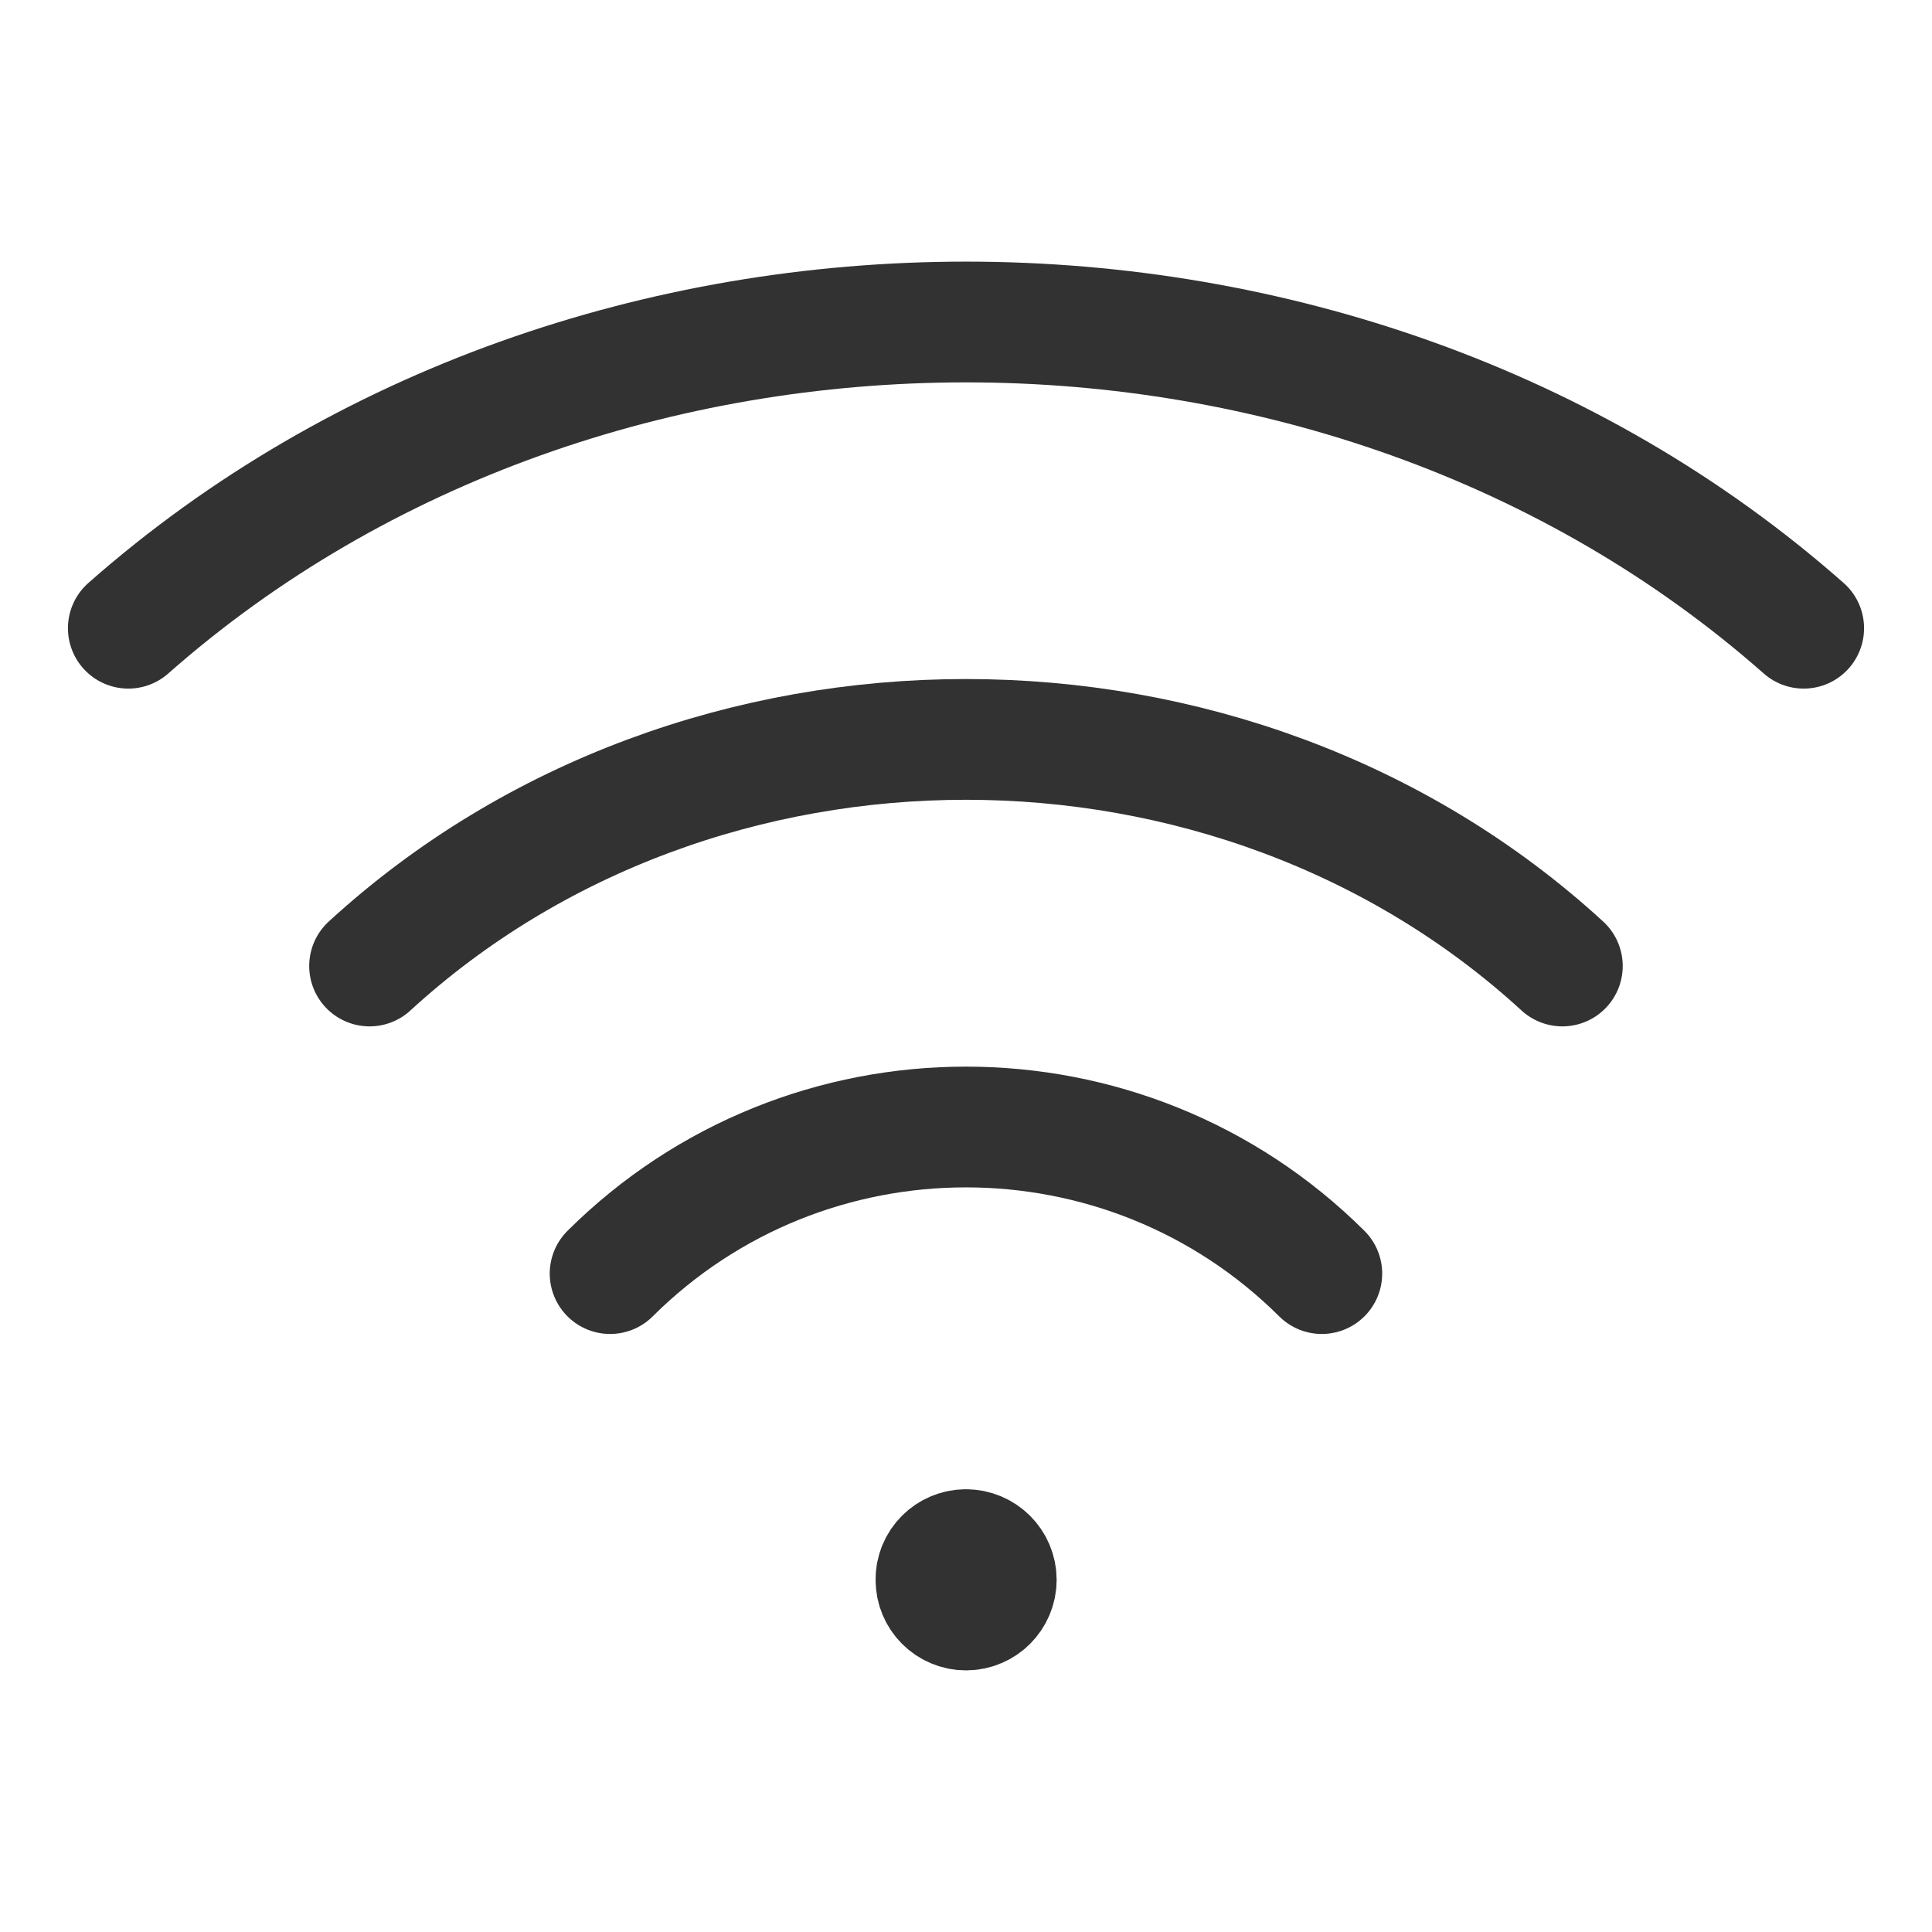
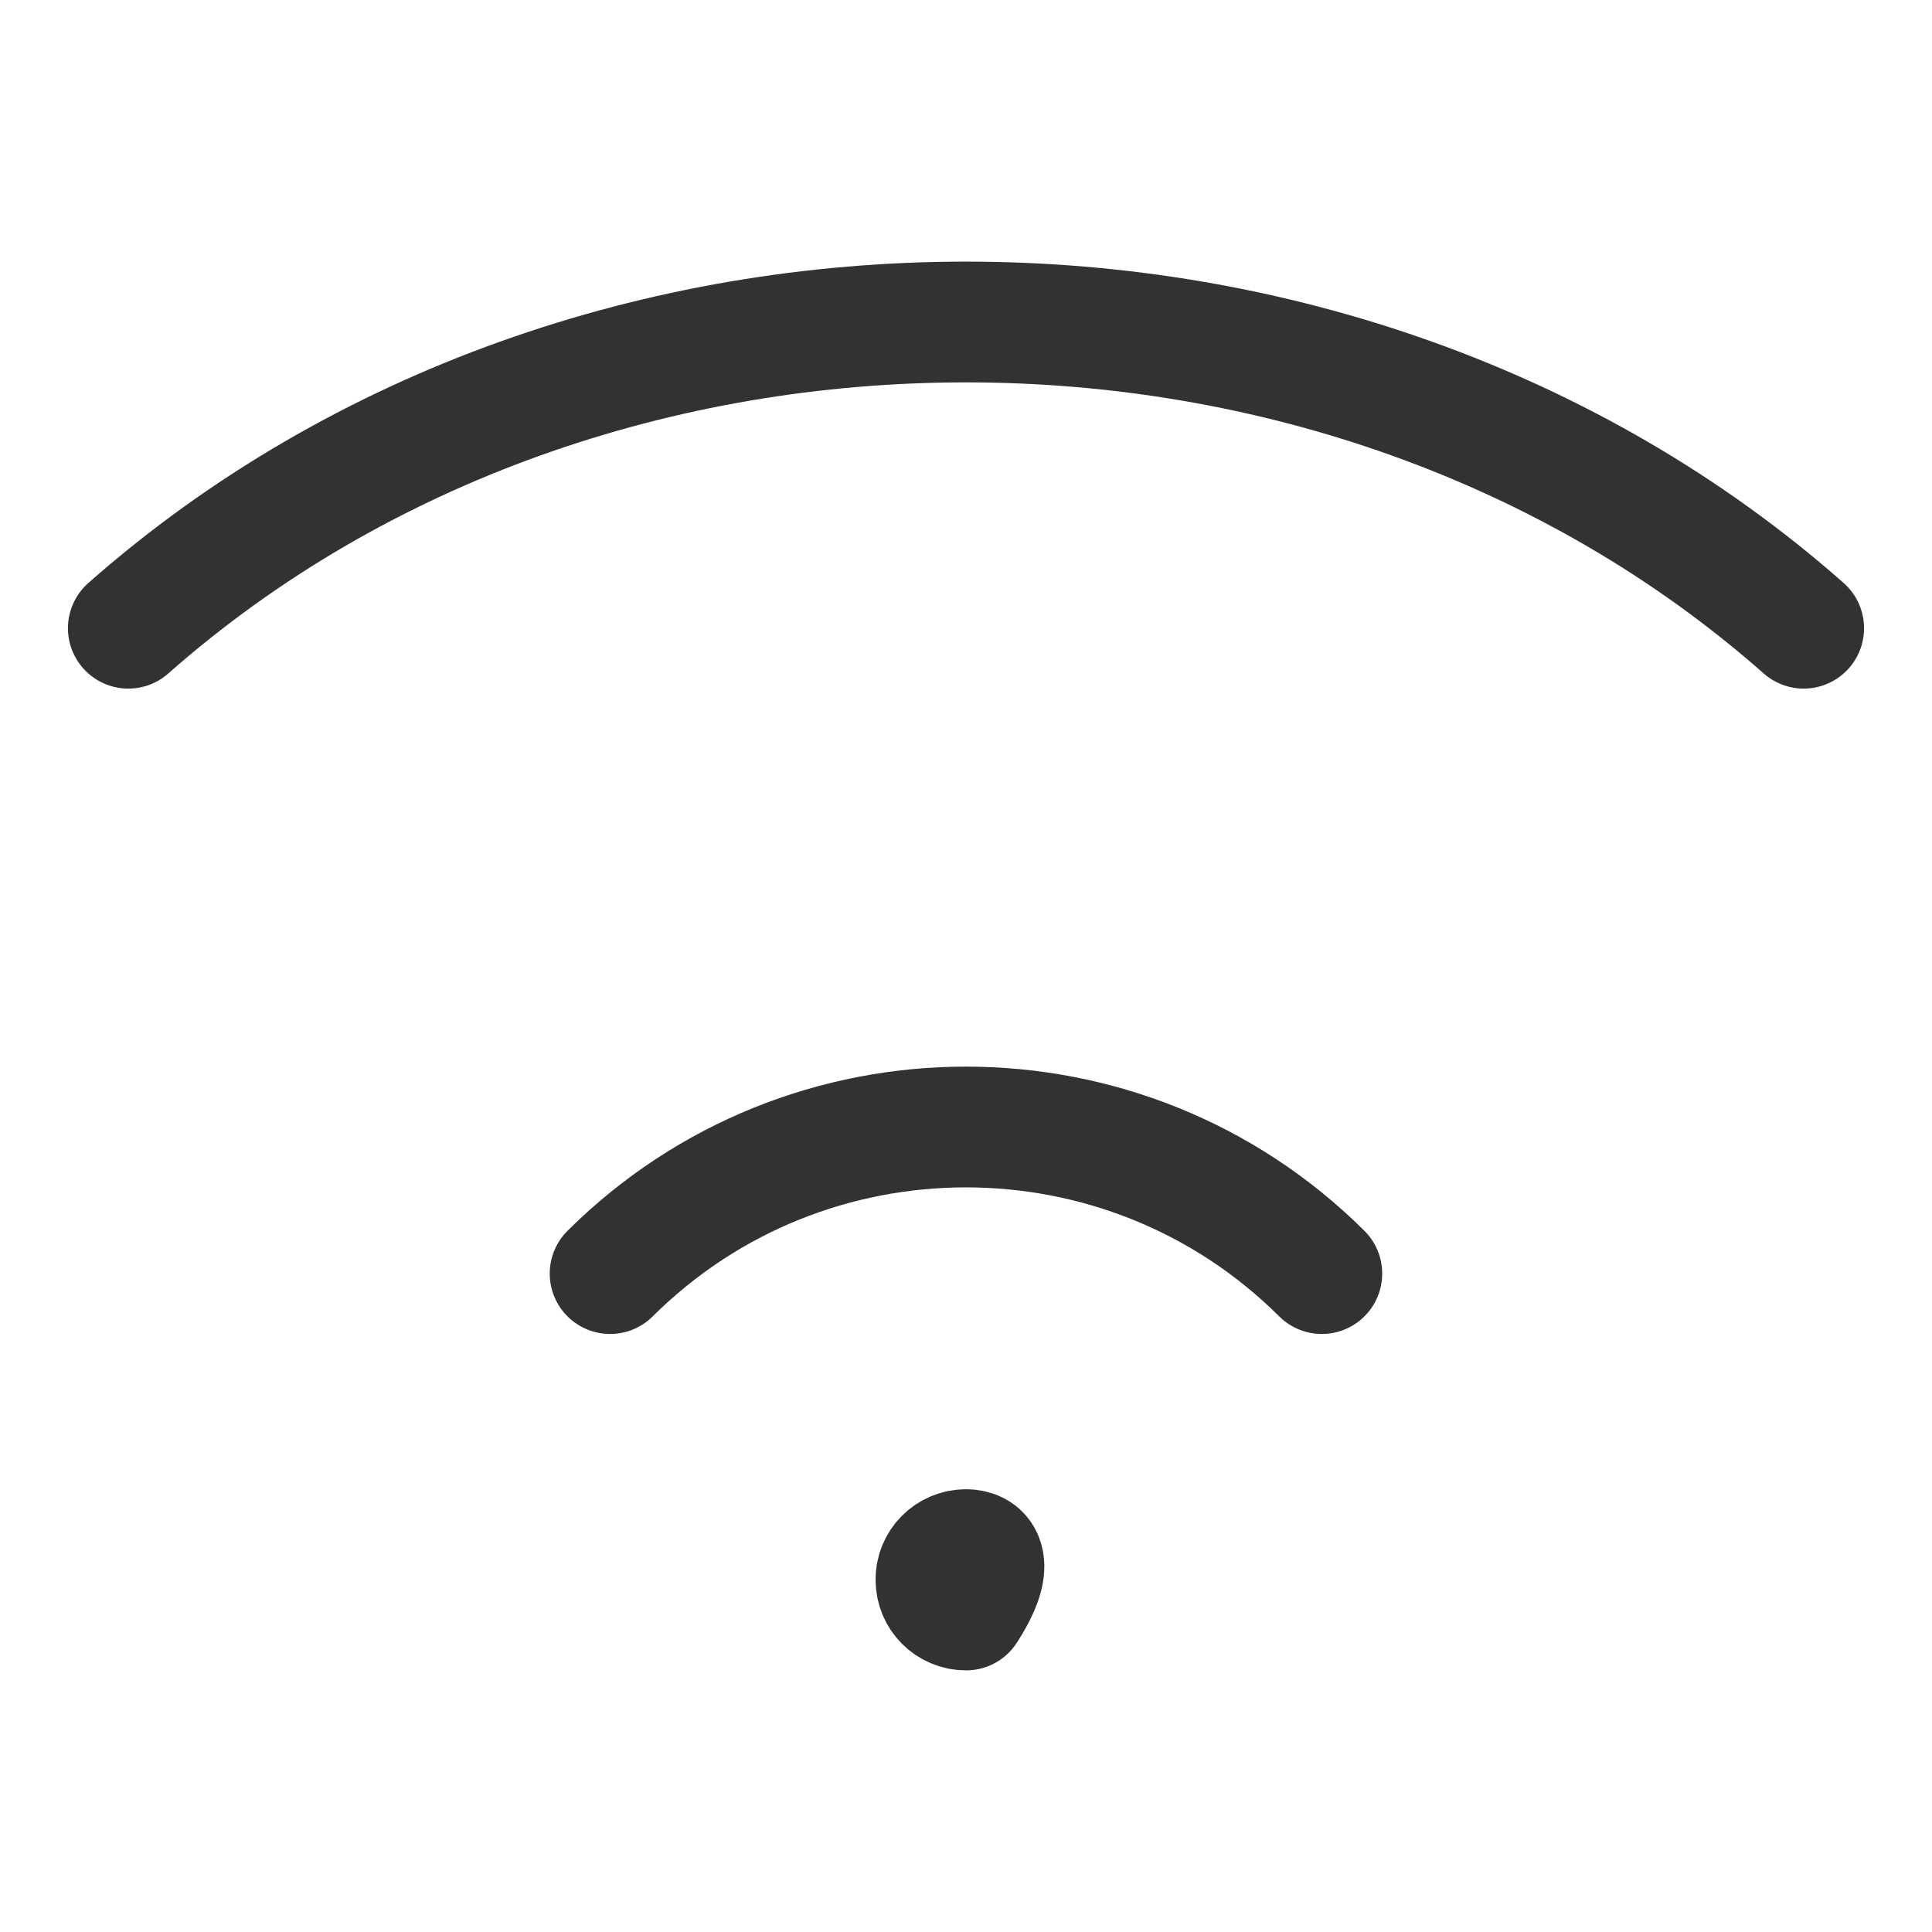
<svg xmlns="http://www.w3.org/2000/svg" width="24" height="24" viewBox="0 0 24 24" fill="none">
-   <path d="M11.999 19.25C11.793 19.25 11.624 19.418 11.627 19.625C11.626 19.832 11.793 20 12.001 20C12.207 20 12.376 19.832 12.376 19.625C12.376 19.418 12.207 19.25 11.999 19.25" stroke="#323232" stroke-width="1.5" stroke-linecap="round" stroke-linejoin="round" />
-   <path d="M4.591 12C8.683 8.247 15.316 8.247 19.408 12" stroke="#323232" stroke-width="1.5" stroke-linecap="round" stroke-linejoin="round" />
+   <path d="M11.999 19.25C11.793 19.25 11.624 19.418 11.627 19.625C11.626 19.832 11.793 20 12.001 20C12.376 19.418 12.207 19.25 11.999 19.25" stroke="#323232" stroke-width="1.5" stroke-linecap="round" stroke-linejoin="round" />
  <path d="M1.594 7.804C7.341 2.732 16.659 2.732 22.406 7.804" stroke="#323232" stroke-width="1.5" stroke-linecap="round" stroke-linejoin="round" />
  <path d="M7.579 15.821C10.02 13.393 13.979 13.393 16.42 15.821" stroke="#323232" stroke-width="1.5" stroke-linecap="round" stroke-linejoin="round" />
</svg>